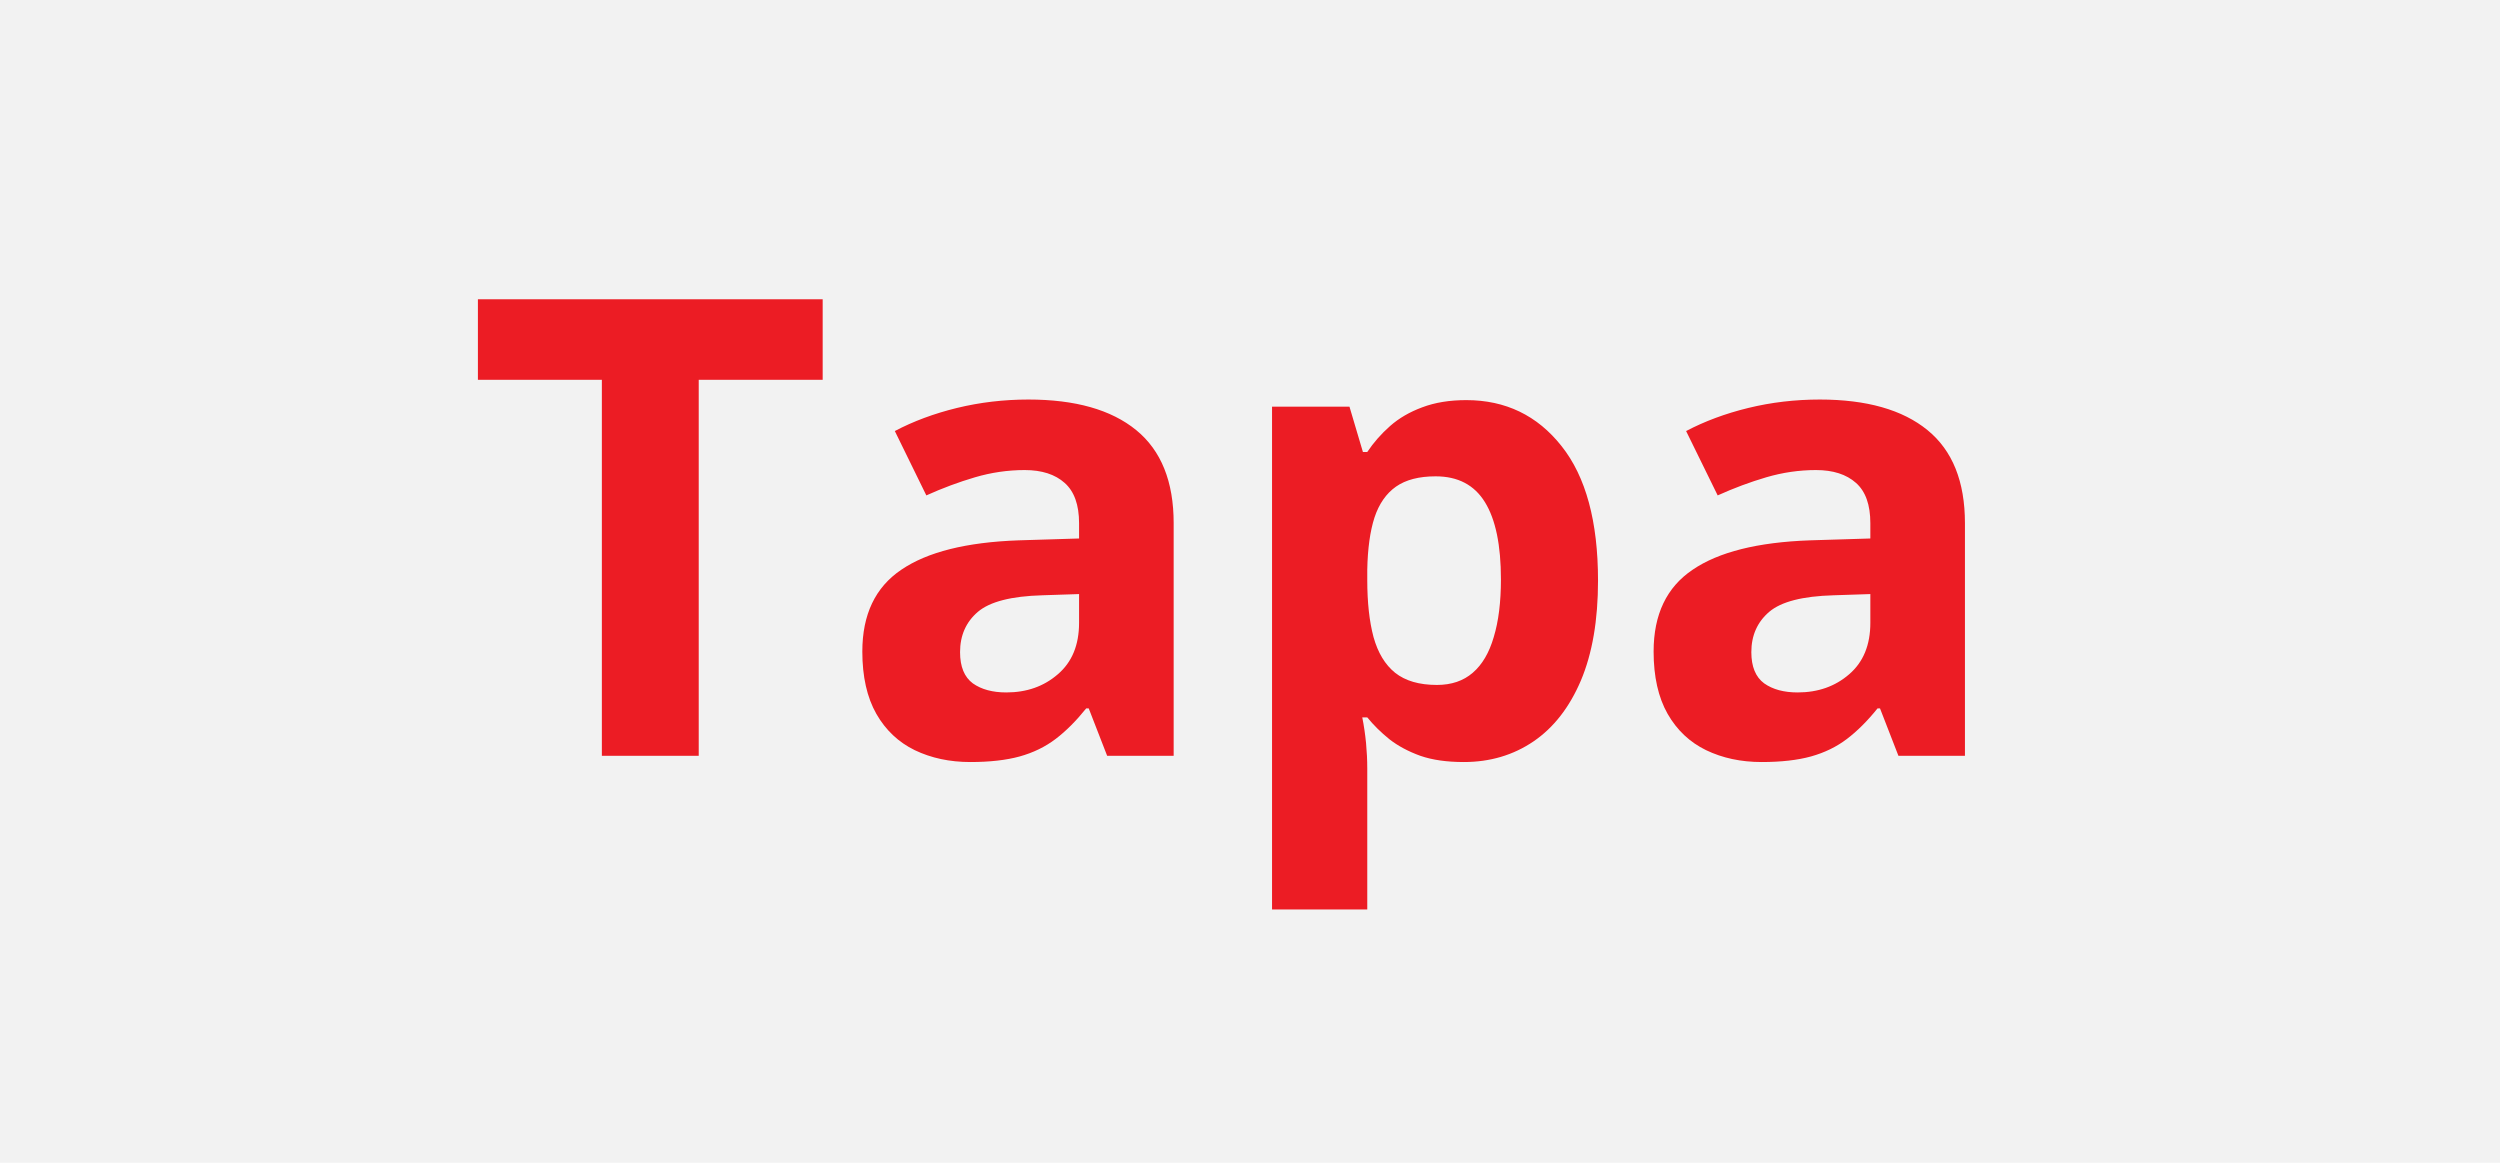
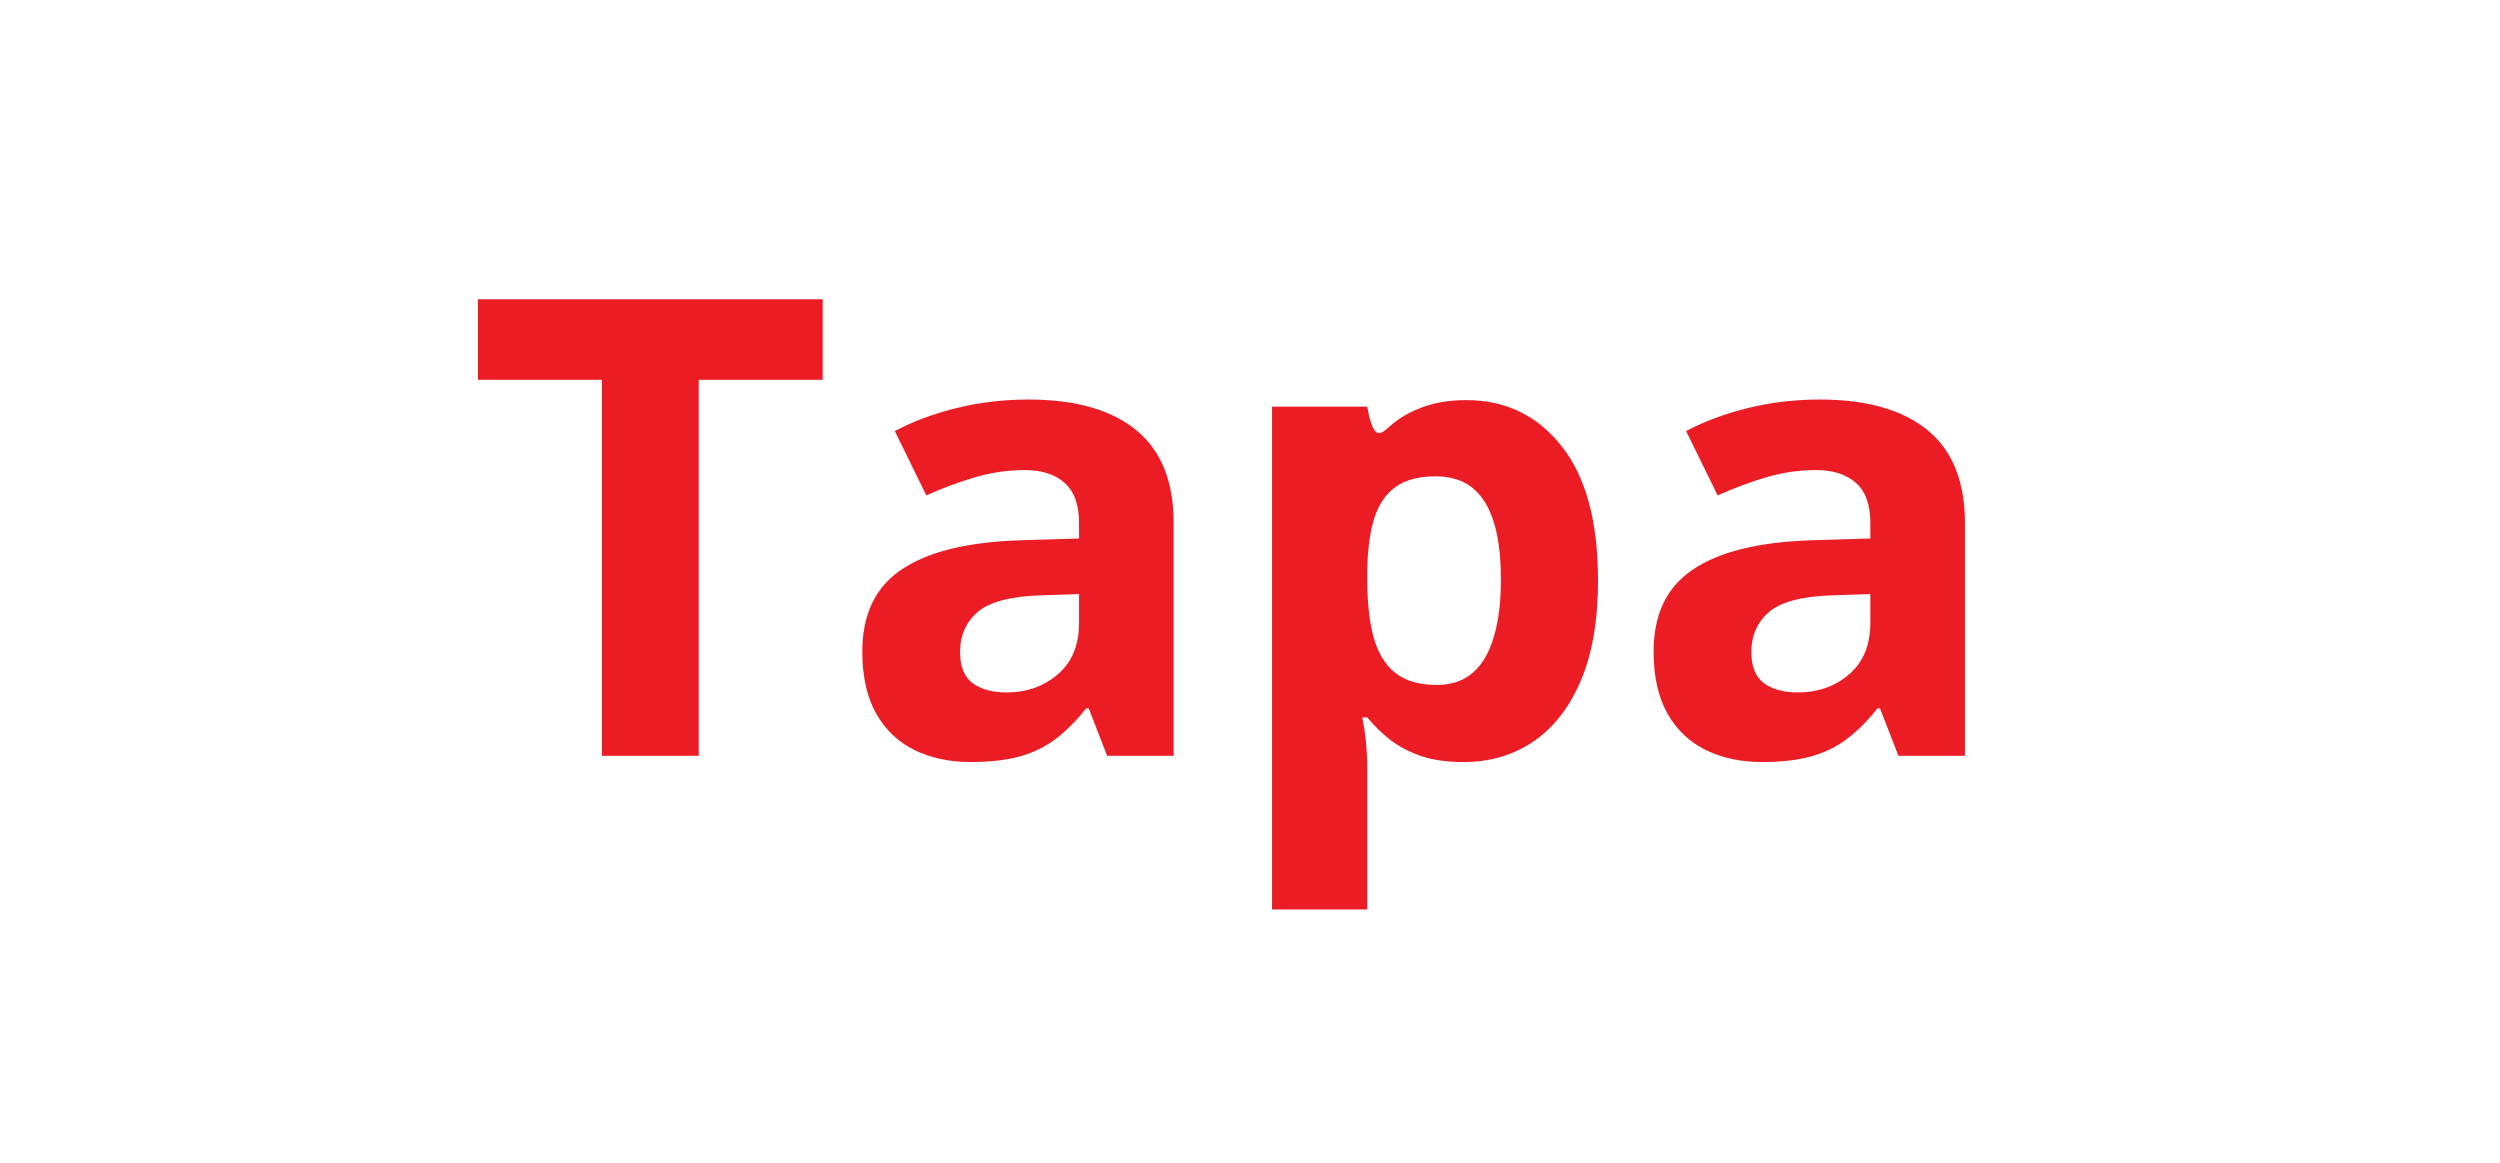
<svg xmlns="http://www.w3.org/2000/svg" width="43" height="20" viewBox="0 0 43 20" fill="none">
-   <rect width="43" height="20" fill="#F2F2F2" />
-   <path d="M12.018 13H10.352V6.533H8.22V5.147H14.15V6.533H12.018V13ZM17.689 6.872C18.495 6.872 19.113 7.047 19.543 7.398C19.972 7.749 20.187 8.282 20.187 8.999V13H19.043L18.726 12.184H18.683C18.511 12.398 18.336 12.574 18.157 12.71C17.978 12.846 17.772 12.946 17.539 13.011C17.306 13.075 17.023 13.107 16.69 13.107C16.336 13.107 16.017 13.039 15.734 12.903C15.455 12.767 15.235 12.56 15.074 12.28C14.913 11.997 14.832 11.639 14.832 11.206C14.832 10.569 15.056 10.1 15.503 9.799C15.951 9.494 16.622 9.326 17.518 9.294L18.56 9.262V8.999C18.56 8.683 18.477 8.452 18.312 8.306C18.148 8.159 17.919 8.085 17.625 8.085C17.335 8.085 17.05 8.127 16.771 8.209C16.492 8.291 16.212 8.395 15.933 8.521L15.391 7.414C15.709 7.246 16.066 7.113 16.459 7.017C16.857 6.92 17.267 6.872 17.689 6.872ZM18.56 10.218L17.926 10.239C17.396 10.254 17.027 10.348 16.819 10.524C16.615 10.699 16.513 10.93 16.513 11.217C16.513 11.467 16.587 11.646 16.733 11.754C16.88 11.858 17.072 11.91 17.308 11.91C17.659 11.91 17.954 11.806 18.194 11.598C18.438 11.39 18.56 11.095 18.56 10.712V10.218ZM25.22 6.882C25.896 6.882 26.442 7.146 26.858 7.672C27.277 8.198 27.486 8.97 27.486 9.987C27.486 10.667 27.388 11.24 27.191 11.706C26.994 12.168 26.722 12.517 26.375 12.753C26.027 12.989 25.628 13.107 25.177 13.107C24.887 13.107 24.638 13.072 24.43 13C24.223 12.925 24.045 12.83 23.898 12.715C23.752 12.597 23.625 12.472 23.517 12.339H23.431C23.46 12.483 23.481 12.629 23.496 12.78C23.51 12.93 23.517 13.077 23.517 13.22V15.643H21.879V6.995H23.211L23.442 7.774H23.517C23.625 7.613 23.755 7.464 23.909 7.328C24.063 7.192 24.248 7.085 24.462 7.006C24.681 6.923 24.933 6.882 25.22 6.882ZM24.693 8.193C24.407 8.193 24.18 8.252 24.011 8.37C23.843 8.488 23.719 8.666 23.641 8.902C23.565 9.138 23.524 9.437 23.517 9.799V9.976C23.517 10.363 23.553 10.69 23.625 10.959C23.7 11.227 23.823 11.432 23.995 11.571C24.171 11.711 24.41 11.781 24.715 11.781C24.965 11.781 25.171 11.711 25.332 11.571C25.494 11.432 25.614 11.227 25.692 10.959C25.775 10.687 25.816 10.356 25.816 9.965C25.816 9.378 25.725 8.936 25.542 8.639C25.359 8.341 25.076 8.193 24.693 8.193ZM31.3 6.872C32.105 6.872 32.723 7.047 33.153 7.398C33.583 7.749 33.797 8.282 33.797 8.999V13H32.653L32.336 12.184H32.294C32.122 12.398 31.946 12.574 31.767 12.71C31.588 12.846 31.382 12.946 31.149 13.011C30.917 13.075 30.634 13.107 30.301 13.107C29.946 13.107 29.628 13.039 29.345 12.903C29.065 12.767 28.845 12.56 28.684 12.28C28.523 11.997 28.442 11.639 28.442 11.206C28.442 10.569 28.666 10.1 29.114 9.799C29.561 9.494 30.233 9.326 31.128 9.294L32.17 9.262V8.999C32.17 8.683 32.088 8.452 31.923 8.306C31.758 8.159 31.529 8.085 31.235 8.085C30.945 8.085 30.661 8.127 30.381 8.209C30.102 8.291 29.823 8.395 29.544 8.521L29.001 7.414C29.32 7.246 29.676 7.113 30.07 7.017C30.467 6.92 30.877 6.872 31.3 6.872ZM32.17 10.218L31.536 10.239C31.006 10.254 30.637 10.348 30.43 10.524C30.226 10.699 30.123 10.93 30.123 11.217C30.123 11.467 30.197 11.646 30.344 11.754C30.491 11.858 30.682 11.91 30.919 11.91C31.269 11.91 31.565 11.806 31.805 11.598C32.048 11.39 32.17 11.095 32.17 10.712V10.218Z" fill="#EC1C24" />
+   <path d="M12.018 13H10.352V6.533H8.22V5.147H14.15V6.533H12.018V13ZM17.689 6.872C18.495 6.872 19.113 7.047 19.543 7.398C19.972 7.749 20.187 8.282 20.187 8.999V13H19.043L18.726 12.184H18.683C18.511 12.398 18.336 12.574 18.157 12.71C17.978 12.846 17.772 12.946 17.539 13.011C17.306 13.075 17.023 13.107 16.69 13.107C16.336 13.107 16.017 13.039 15.734 12.903C15.455 12.767 15.235 12.56 15.074 12.28C14.913 11.997 14.832 11.639 14.832 11.206C14.832 10.569 15.056 10.1 15.503 9.799C15.951 9.494 16.622 9.326 17.518 9.294L18.56 9.262V8.999C18.56 8.683 18.477 8.452 18.312 8.306C18.148 8.159 17.919 8.085 17.625 8.085C17.335 8.085 17.05 8.127 16.771 8.209C16.492 8.291 16.212 8.395 15.933 8.521L15.391 7.414C15.709 7.246 16.066 7.113 16.459 7.017C16.857 6.92 17.267 6.872 17.689 6.872ZM18.56 10.218L17.926 10.239C17.396 10.254 17.027 10.348 16.819 10.524C16.615 10.699 16.513 10.93 16.513 11.217C16.513 11.467 16.587 11.646 16.733 11.754C16.88 11.858 17.072 11.91 17.308 11.91C17.659 11.91 17.954 11.806 18.194 11.598C18.438 11.39 18.56 11.095 18.56 10.712V10.218ZM25.22 6.882C25.896 6.882 26.442 7.146 26.858 7.672C27.277 8.198 27.486 8.97 27.486 9.987C27.486 10.667 27.388 11.24 27.191 11.706C26.994 12.168 26.722 12.517 26.375 12.753C26.027 12.989 25.628 13.107 25.177 13.107C24.887 13.107 24.638 13.072 24.43 13C24.223 12.925 24.045 12.83 23.898 12.715C23.752 12.597 23.625 12.472 23.517 12.339H23.431C23.46 12.483 23.481 12.629 23.496 12.78C23.51 12.93 23.517 13.077 23.517 13.22V15.643H21.879V6.995H23.211H23.517C23.625 7.613 23.755 7.464 23.909 7.328C24.063 7.192 24.248 7.085 24.462 7.006C24.681 6.923 24.933 6.882 25.22 6.882ZM24.693 8.193C24.407 8.193 24.18 8.252 24.011 8.37C23.843 8.488 23.719 8.666 23.641 8.902C23.565 9.138 23.524 9.437 23.517 9.799V9.976C23.517 10.363 23.553 10.69 23.625 10.959C23.7 11.227 23.823 11.432 23.995 11.571C24.171 11.711 24.41 11.781 24.715 11.781C24.965 11.781 25.171 11.711 25.332 11.571C25.494 11.432 25.614 11.227 25.692 10.959C25.775 10.687 25.816 10.356 25.816 9.965C25.816 9.378 25.725 8.936 25.542 8.639C25.359 8.341 25.076 8.193 24.693 8.193ZM31.3 6.872C32.105 6.872 32.723 7.047 33.153 7.398C33.583 7.749 33.797 8.282 33.797 8.999V13H32.653L32.336 12.184H32.294C32.122 12.398 31.946 12.574 31.767 12.71C31.588 12.846 31.382 12.946 31.149 13.011C30.917 13.075 30.634 13.107 30.301 13.107C29.946 13.107 29.628 13.039 29.345 12.903C29.065 12.767 28.845 12.56 28.684 12.28C28.523 11.997 28.442 11.639 28.442 11.206C28.442 10.569 28.666 10.1 29.114 9.799C29.561 9.494 30.233 9.326 31.128 9.294L32.17 9.262V8.999C32.17 8.683 32.088 8.452 31.923 8.306C31.758 8.159 31.529 8.085 31.235 8.085C30.945 8.085 30.661 8.127 30.381 8.209C30.102 8.291 29.823 8.395 29.544 8.521L29.001 7.414C29.32 7.246 29.676 7.113 30.07 7.017C30.467 6.92 30.877 6.872 31.3 6.872ZM32.17 10.218L31.536 10.239C31.006 10.254 30.637 10.348 30.43 10.524C30.226 10.699 30.123 10.93 30.123 11.217C30.123 11.467 30.197 11.646 30.344 11.754C30.491 11.858 30.682 11.91 30.919 11.91C31.269 11.91 31.565 11.806 31.805 11.598C32.048 11.39 32.17 11.095 32.17 10.712V10.218Z" fill="#EC1C24" />
</svg>